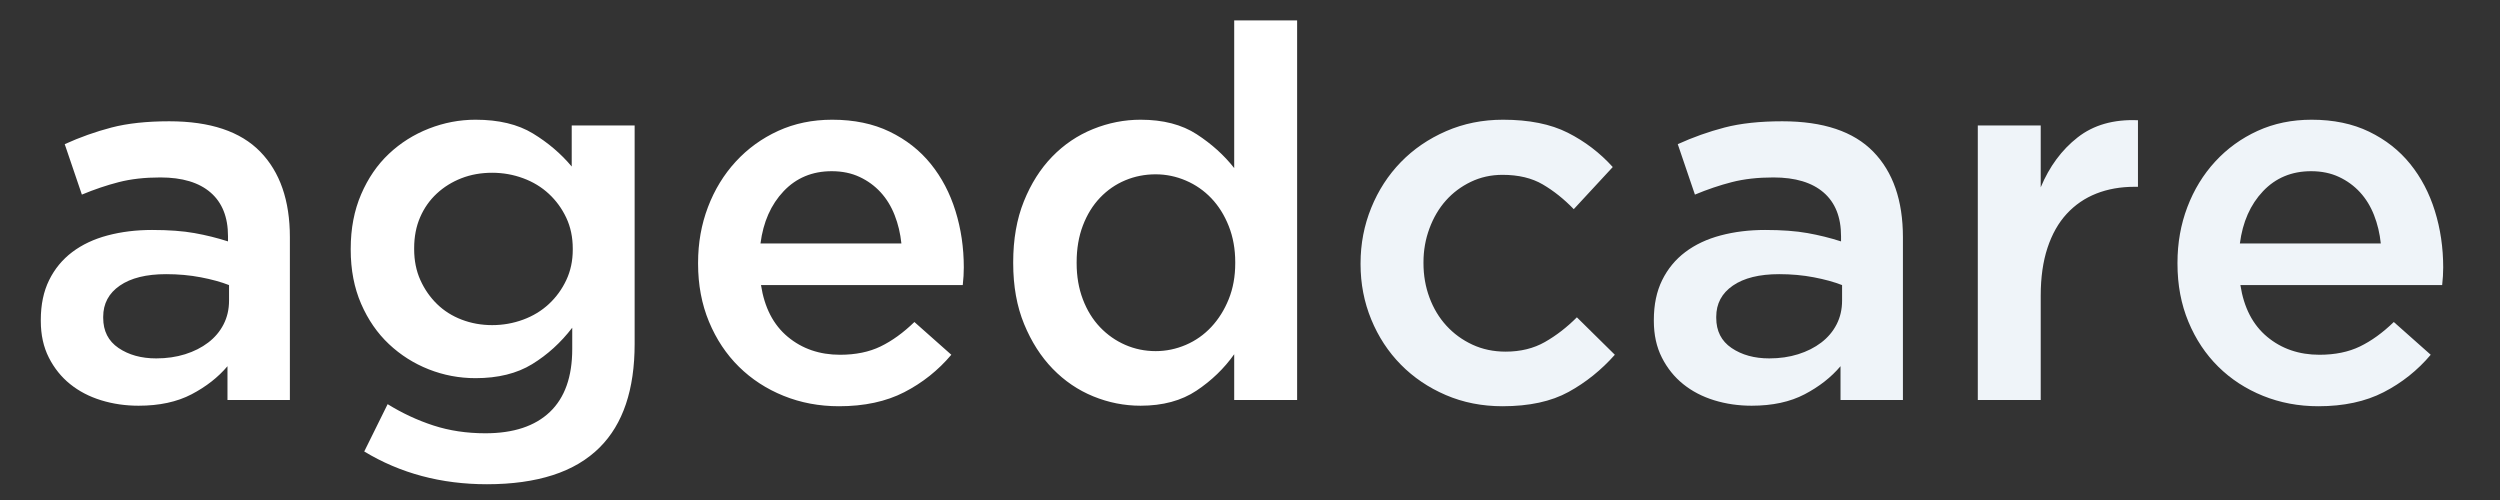
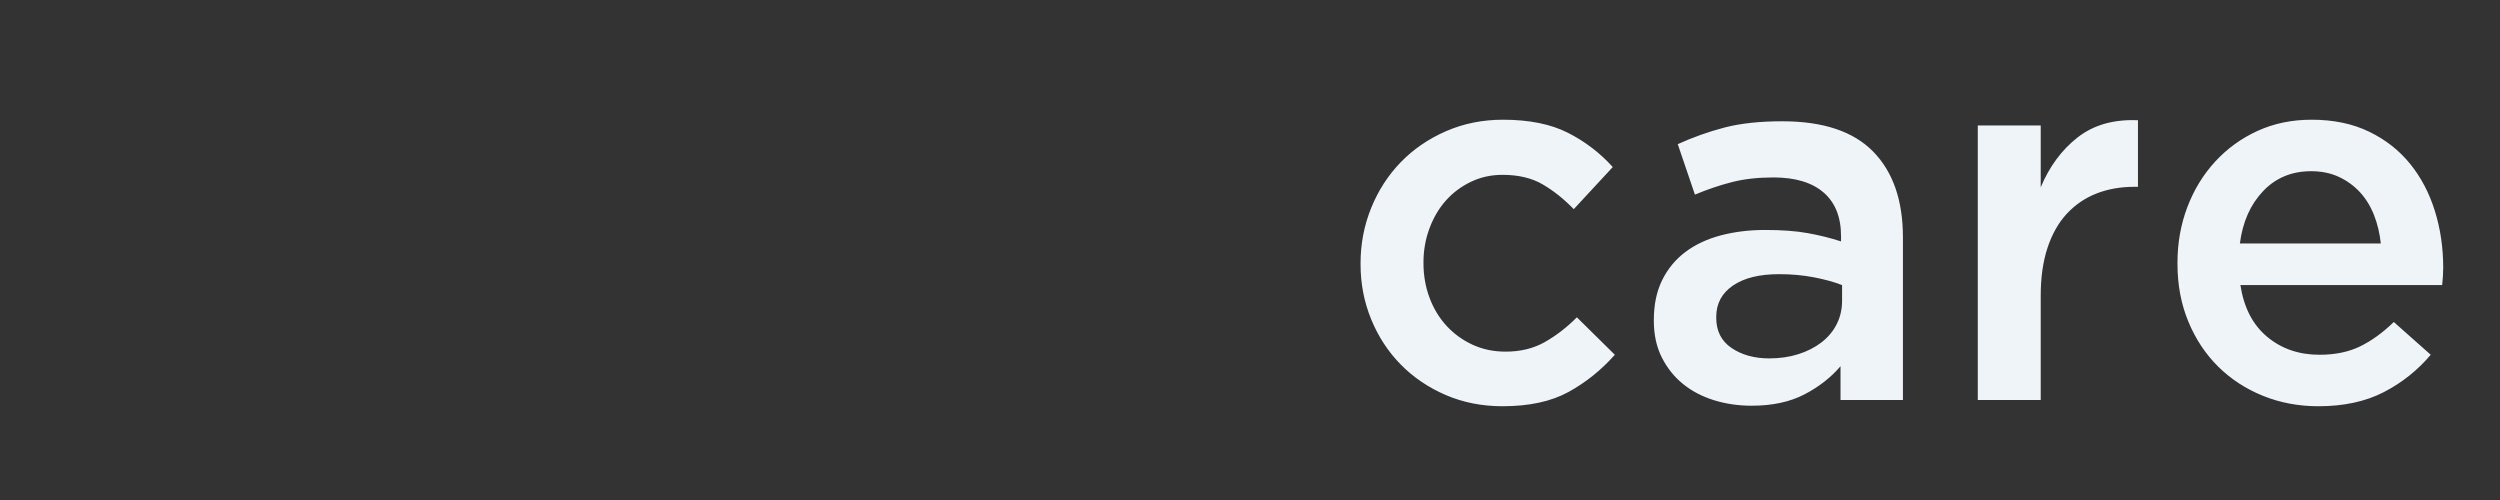
<svg xmlns="http://www.w3.org/2000/svg" width="250px" height="50px" viewBox="0 0 250 50" version="1.1">
  <rect x="0" y="0" width="250" height="50" fill="#333333" stroke="none" />
  <title>agedcare</title>
  <desc>Created with Sketch.</desc>
  <g id="agedcare" stroke="none" stroke-width="1" fill="none" fill-rule="evenodd">
-     <path d="M22.904,28.508 C22.107,28.196 21.162,27.936 20.07,27.728 C18.978,27.52 17.825,27.416 16.612,27.416 C14.636,27.416 13.093,27.797 11.984,28.56 C10.875,29.323 10.32,30.363 10.32,31.68 L10.32,31.784 C10.32,33.101 10.831,34.107 11.854,34.8 C12.877,35.493 14.133,35.84 15.624,35.84 C16.664,35.84 17.626,35.701 18.51,35.424 C19.394,35.147 20.165,34.757 20.824,34.254 C21.483,33.751 21.994,33.145 22.358,32.434 C22.722,31.723 22.904,30.935 22.904,30.068 L22.904,28.508 Z M22.748,40 L22.748,36.62 C21.812,37.729 20.616,38.665 19.16,39.428 C17.704,40.191 15.936,40.572 13.856,40.572 C12.539,40.572 11.291,40.39 10.112,40.026 C8.933,39.662 7.902,39.125 7.018,38.414 C6.134,37.703 5.423,36.819 4.886,35.762 C4.349,34.705 4.08,33.483 4.08,32.096 L4.08,31.992 C4.08,30.467 4.357,29.141 4.912,28.014 C5.467,26.887 6.238,25.951 7.226,25.206 C8.214,24.461 9.393,23.906 10.762,23.542 C12.131,23.178 13.613,22.996 15.208,22.996 C16.872,22.996 18.285,23.1 19.446,23.308 C20.607,23.516 21.725,23.793 22.8,24.14 L22.8,23.62 C22.8,21.713 22.219,20.257 21.058,19.252 C19.897,18.247 18.224,17.744 16.04,17.744 C14.48,17.744 13.093,17.9 11.88,18.212 C10.667,18.524 9.436,18.94 8.188,19.46 L6.472,14.416 C7.997,13.723 9.557,13.168 11.152,12.752 C12.747,12.336 14.671,12.128 16.924,12.128 C21.015,12.128 24.048,13.142 26.024,15.17 C28,17.198 28.988,20.049 28.988,23.724 L28.988,40 L22.748,40 Z M49.216,32.512 C50.291,32.512 51.322,32.33 52.31,31.966 C53.298,31.602 54.156,31.082 54.884,30.406 C55.612,29.73 56.193,28.933 56.626,28.014 C57.059,27.095 57.276,26.081 57.276,24.972 L57.276,24.868 C57.276,23.724 57.059,22.693 56.626,21.774 C56.193,20.855 55.612,20.058 54.884,19.382 C54.156,18.706 53.298,18.186 52.31,17.822 C51.322,17.458 50.291,17.276 49.216,17.276 C48.107,17.276 47.084,17.458 46.148,17.822 C45.212,18.186 44.389,18.697 43.678,19.356 C42.967,20.015 42.413,20.803 42.014,21.722 C41.615,22.641 41.416,23.672 41.416,24.816 L41.416,24.92 C41.416,26.064 41.624,27.095 42.04,28.014 C42.456,28.933 43.011,29.73 43.704,30.406 C44.397,31.082 45.221,31.602 46.174,31.966 C47.127,32.33 48.141,32.512 49.216,32.512 Z M48.696,48.424 C44.12,48.424 40.029,47.332 36.424,45.148 L38.764,40.416 C40.22,41.317 41.745,42.028 43.34,42.548 C44.935,43.068 46.668,43.328 48.54,43.328 C51.348,43.328 53.497,42.617 54.988,41.196 C56.479,39.775 57.224,37.677 57.224,34.904 L57.224,32.772 C56.08,34.263 54.745,35.476 53.22,36.412 C51.695,37.348 49.805,37.816 47.552,37.816 C45.923,37.816 44.363,37.521 42.872,36.932 C41.381,36.343 40.055,35.502 38.894,34.41 C37.733,33.318 36.805,31.975 36.112,30.38 C35.419,28.785 35.072,26.983 35.072,24.972 L35.072,24.868 C35.072,22.857 35.419,21.046 36.112,19.434 C36.805,17.822 37.733,16.47 38.894,15.378 C40.055,14.286 41.39,13.445 42.898,12.856 C44.406,12.267 45.957,11.972 47.552,11.972 C49.875,11.972 51.79,12.431 53.298,13.35 C54.806,14.269 56.097,15.369 57.172,16.652 L57.172,12.544 L63.464,12.544 L63.464,34.384 C63.464,38.96 62.303,42.409 59.98,44.732 C58.732,45.98 57.163,46.907 55.274,47.514 C53.385,48.121 51.192,48.424 48.696,48.424 Z M90.14,24.348 C90.036,23.343 89.811,22.398 89.464,21.514 C89.117,20.63 88.649,19.867 88.06,19.226 C87.471,18.585 86.769,18.073 85.954,17.692 C85.139,17.311 84.212,17.12 83.172,17.12 C81.231,17.12 79.627,17.787 78.362,19.122 C77.097,20.457 76.325,22.199 76.048,24.348 L90.14,24.348 Z M83.9,40.624 C81.924,40.624 80.078,40.277 78.362,39.584 C76.646,38.891 75.155,37.92 73.89,36.672 C72.625,35.424 71.628,33.925 70.9,32.174 C70.172,30.423 69.808,28.491 69.808,26.376 L69.808,26.272 C69.808,24.296 70.137,22.441 70.796,20.708 C71.455,18.975 72.382,17.458 73.578,16.158 C74.774,14.858 76.187,13.835 77.816,13.09 C79.445,12.345 81.248,11.972 83.224,11.972 C85.408,11.972 87.323,12.371 88.97,13.168 C90.617,13.965 91.986,15.04 93.078,16.392 C94.17,17.744 94.993,19.313 95.548,21.098 C96.103,22.883 96.38,24.764 96.38,26.74 C96.38,27.017 96.371,27.303 96.354,27.598 C96.337,27.893 96.311,28.196 96.276,28.508 L76.1,28.508 C76.447,30.761 77.339,32.486 78.778,33.682 C80.217,34.878 81.959,35.476 84.004,35.476 C85.564,35.476 86.916,35.199 88.06,34.644 C89.204,34.089 90.331,33.275 91.44,32.2 L95.132,35.476 C93.815,37.036 92.246,38.284 90.426,39.22 C88.606,40.156 86.431,40.624 83.9,40.624 Z M115.568,35.112 C116.608,35.112 117.613,34.904 118.584,34.488 C119.555,34.072 120.404,33.474 121.132,32.694 C121.86,31.914 122.441,30.987 122.874,29.912 C123.307,28.837 123.524,27.641 123.524,26.324 L123.524,26.22 C123.524,24.903 123.307,23.698 122.874,22.606 C122.441,21.514 121.86,20.587 121.132,19.824 C120.404,19.061 119.555,18.472 118.584,18.056 C117.613,17.64 116.608,17.432 115.568,17.432 C114.493,17.432 113.479,17.631 112.526,18.03 C111.573,18.429 110.732,19.009 110.004,19.772 C109.276,20.535 108.704,21.462 108.288,22.554 C107.872,23.646 107.664,24.868 107.664,26.22 L107.664,26.324 C107.664,27.641 107.872,28.846 108.288,29.938 C108.704,31.03 109.276,31.957 110.004,32.72 C110.732,33.483 111.573,34.072 112.526,34.488 C113.479,34.904 114.493,35.112 115.568,35.112 Z M114.06,40.572 C112.431,40.572 110.853,40.26 109.328,39.636 C107.803,39.012 106.451,38.093 105.272,36.88 C104.093,35.667 103.14,34.176 102.412,32.408 C101.684,30.64 101.32,28.612 101.32,26.324 L101.32,26.22 C101.32,23.932 101.675,21.904 102.386,20.136 C103.097,18.368 104.041,16.877 105.22,15.664 C106.399,14.451 107.759,13.532 109.302,12.908 C110.845,12.284 112.431,11.972 114.06,11.972 C116.313,11.972 118.185,12.457 119.676,13.428 C121.167,14.399 122.415,15.525 123.42,16.808 L123.42,2.04 L129.712,2.04 L129.712,40 L123.42,40 L123.42,35.424 C122.415,36.845 121.158,38.059 119.65,39.064 C118.142,40.069 116.279,40.572 114.06,40.572 Z" id="aged" fill="#FFFFFF" fill-rule="nonzero" />
    <path d="M150.252,40.624 C148.207,40.624 146.317,40.251 144.584,39.506 C142.851,38.761 141.351,37.747 140.086,36.464 C138.821,35.181 137.833,33.673 137.122,31.94 C136.411,30.207 136.056,28.369 136.056,26.428 L136.056,26.324 C136.056,24.383 136.411,22.537 137.122,20.786 C137.833,19.035 138.821,17.51 140.086,16.21 C141.351,14.91 142.859,13.879 144.61,13.116 C146.361,12.353 148.259,11.972 150.304,11.972 C152.904,11.972 155.062,12.405 156.778,13.272 C158.494,14.139 159.993,15.283 161.276,16.704 L157.376,20.916 C156.405,19.911 155.374,19.087 154.282,18.446 C153.19,17.805 151.847,17.484 150.252,17.484 C149.108,17.484 148.051,17.718 147.08,18.186 C146.109,18.654 145.277,19.278 144.584,20.058 C143.891,20.838 143.345,21.765 142.946,22.84 C142.547,23.915 142.348,25.041 142.348,26.22 L142.348,26.324 C142.348,27.537 142.547,28.681 142.946,29.756 C143.345,30.831 143.908,31.767 144.636,32.564 C145.364,33.361 146.231,33.994 147.236,34.462 C148.241,34.93 149.351,35.164 150.564,35.164 C152.055,35.164 153.363,34.843 154.49,34.202 C155.617,33.561 156.683,32.737 157.688,31.732 L161.484,35.476 C160.132,37.001 158.589,38.241 156.856,39.194 C155.123,40.147 152.921,40.624 150.252,40.624 Z M184.208,28.508 C183.411,28.196 182.466,27.936 181.374,27.728 C180.282,27.52 179.129,27.416 177.916,27.416 C175.94,27.416 174.397,27.797 173.288,28.56 C172.179,29.323 171.624,30.363 171.624,31.68 L171.624,31.784 C171.624,33.101 172.135,34.107 173.158,34.8 C174.181,35.493 175.437,35.84 176.928,35.84 C177.968,35.84 178.93,35.701 179.814,35.424 C180.698,35.147 181.469,34.757 182.128,34.254 C182.787,33.751 183.298,33.145 183.662,32.434 C184.026,31.723 184.208,30.935 184.208,30.068 L184.208,28.508 Z M184.052,40 L184.052,36.62 C183.116,37.729 181.92,38.665 180.464,39.428 C179.008,40.191 177.24,40.572 175.16,40.572 C173.843,40.572 172.595,40.39 171.416,40.026 C170.237,39.662 169.206,39.125 168.322,38.414 C167.438,37.703 166.727,36.819 166.19,35.762 C165.653,34.705 165.384,33.483 165.384,32.096 L165.384,31.992 C165.384,30.467 165.661,29.141 166.216,28.014 C166.771,26.887 167.542,25.951 168.53,25.206 C169.518,24.461 170.697,23.906 172.066,23.542 C173.435,23.178 174.917,22.996 176.512,22.996 C178.176,22.996 179.589,23.1 180.75,23.308 C181.911,23.516 183.029,23.793 184.104,24.14 L184.104,23.62 C184.104,21.713 183.523,20.257 182.362,19.252 C181.201,18.247 179.528,17.744 177.344,17.744 C175.784,17.744 174.397,17.9 173.184,18.212 C171.971,18.524 170.74,18.94 169.492,19.46 L167.776,14.416 C169.301,13.723 170.861,13.168 172.456,12.752 C174.051,12.336 175.975,12.128 178.228,12.128 C182.319,12.128 185.352,13.142 187.328,15.17 C189.304,17.198 190.292,20.049 190.292,23.724 L190.292,40 L184.052,40 Z M197.78,12.544 L204.072,12.544 L204.072,18.732 C204.939,16.652 206.169,14.988 207.764,13.74 C209.359,12.492 211.369,11.92 213.796,12.024 L213.796,18.68 L213.432,18.68 C212.045,18.68 210.78,18.905 209.636,19.356 C208.492,19.807 207.504,20.483 206.672,21.384 C205.84,22.285 205.199,23.421 204.748,24.79 C204.297,26.159 204.072,27.745 204.072,29.548 L204.072,40 L197.78,40 L197.78,12.544 Z M238.08,24.348 C237.976,23.343 237.751,22.398 237.404,21.514 C237.057,20.63 236.589,19.867 236,19.226 C235.411,18.585 234.709,18.073 233.894,17.692 C233.079,17.311 232.152,17.12 231.112,17.12 C229.171,17.12 227.567,17.787 226.302,19.122 C225.037,20.457 224.265,22.199 223.988,24.348 L238.08,24.348 Z M231.84,40.624 C229.864,40.624 228.018,40.277 226.302,39.584 C224.586,38.891 223.095,37.92 221.83,36.672 C220.565,35.424 219.568,33.925 218.84,32.174 C218.112,30.423 217.748,28.491 217.748,26.376 L217.748,26.272 C217.748,24.296 218.077,22.441 218.736,20.708 C219.395,18.975 220.322,17.458 221.518,16.158 C222.714,14.858 224.127,13.835 225.756,13.09 C227.385,12.345 229.188,11.972 231.164,11.972 C233.348,11.972 235.263,12.371 236.91,13.168 C238.557,13.965 239.926,15.04 241.018,16.392 C242.11,17.744 242.933,19.313 243.488,21.098 C244.043,22.883 244.32,24.764 244.32,26.74 C244.32,27.017 244.311,27.303 244.294,27.598 C244.277,27.893 244.251,28.196 244.216,28.508 L224.04,28.508 C224.387,30.761 225.279,32.486 226.718,33.682 C228.157,34.878 229.899,35.476 231.944,35.476 C233.504,35.476 234.856,35.199 236,34.644 C237.144,34.089 238.271,33.275 239.38,32.2 L243.072,35.476 C241.755,37.036 240.186,38.284 238.366,39.22 C236.546,40.156 234.371,40.624 231.84,40.624 Z" id="care" fill="#EFF4F9" fill-rule="nonzero" />
  </g>
</svg>